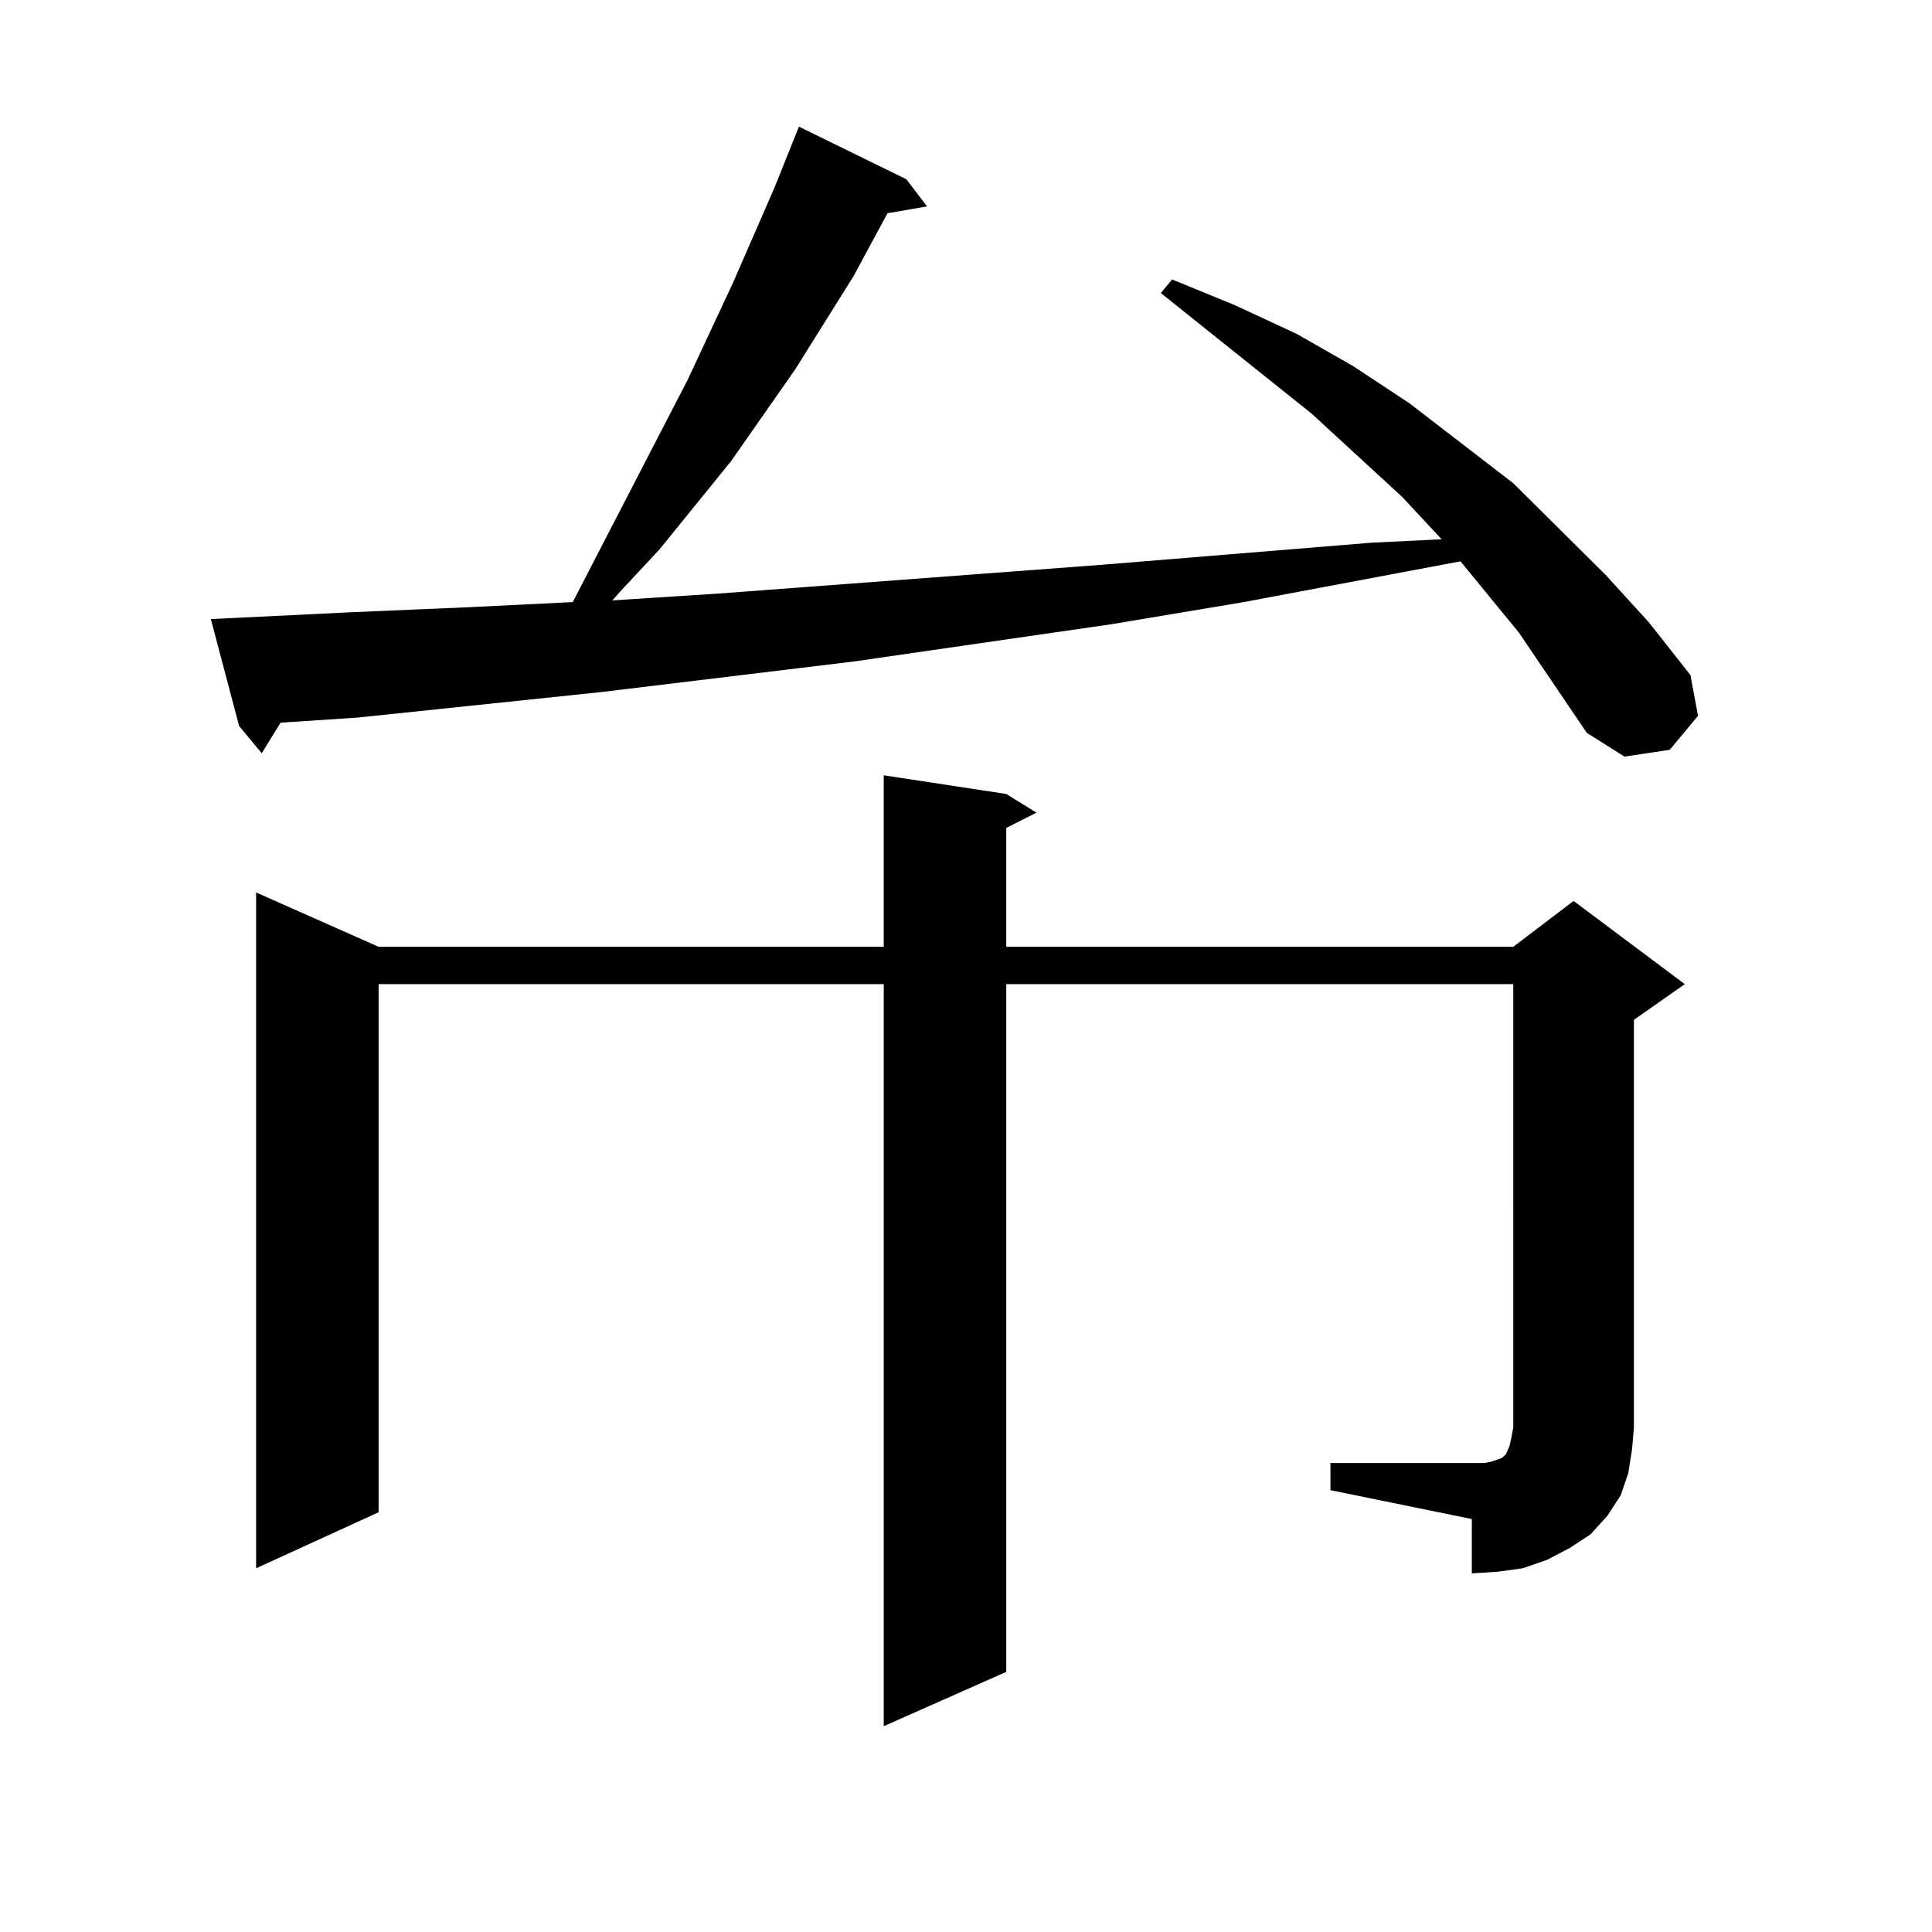
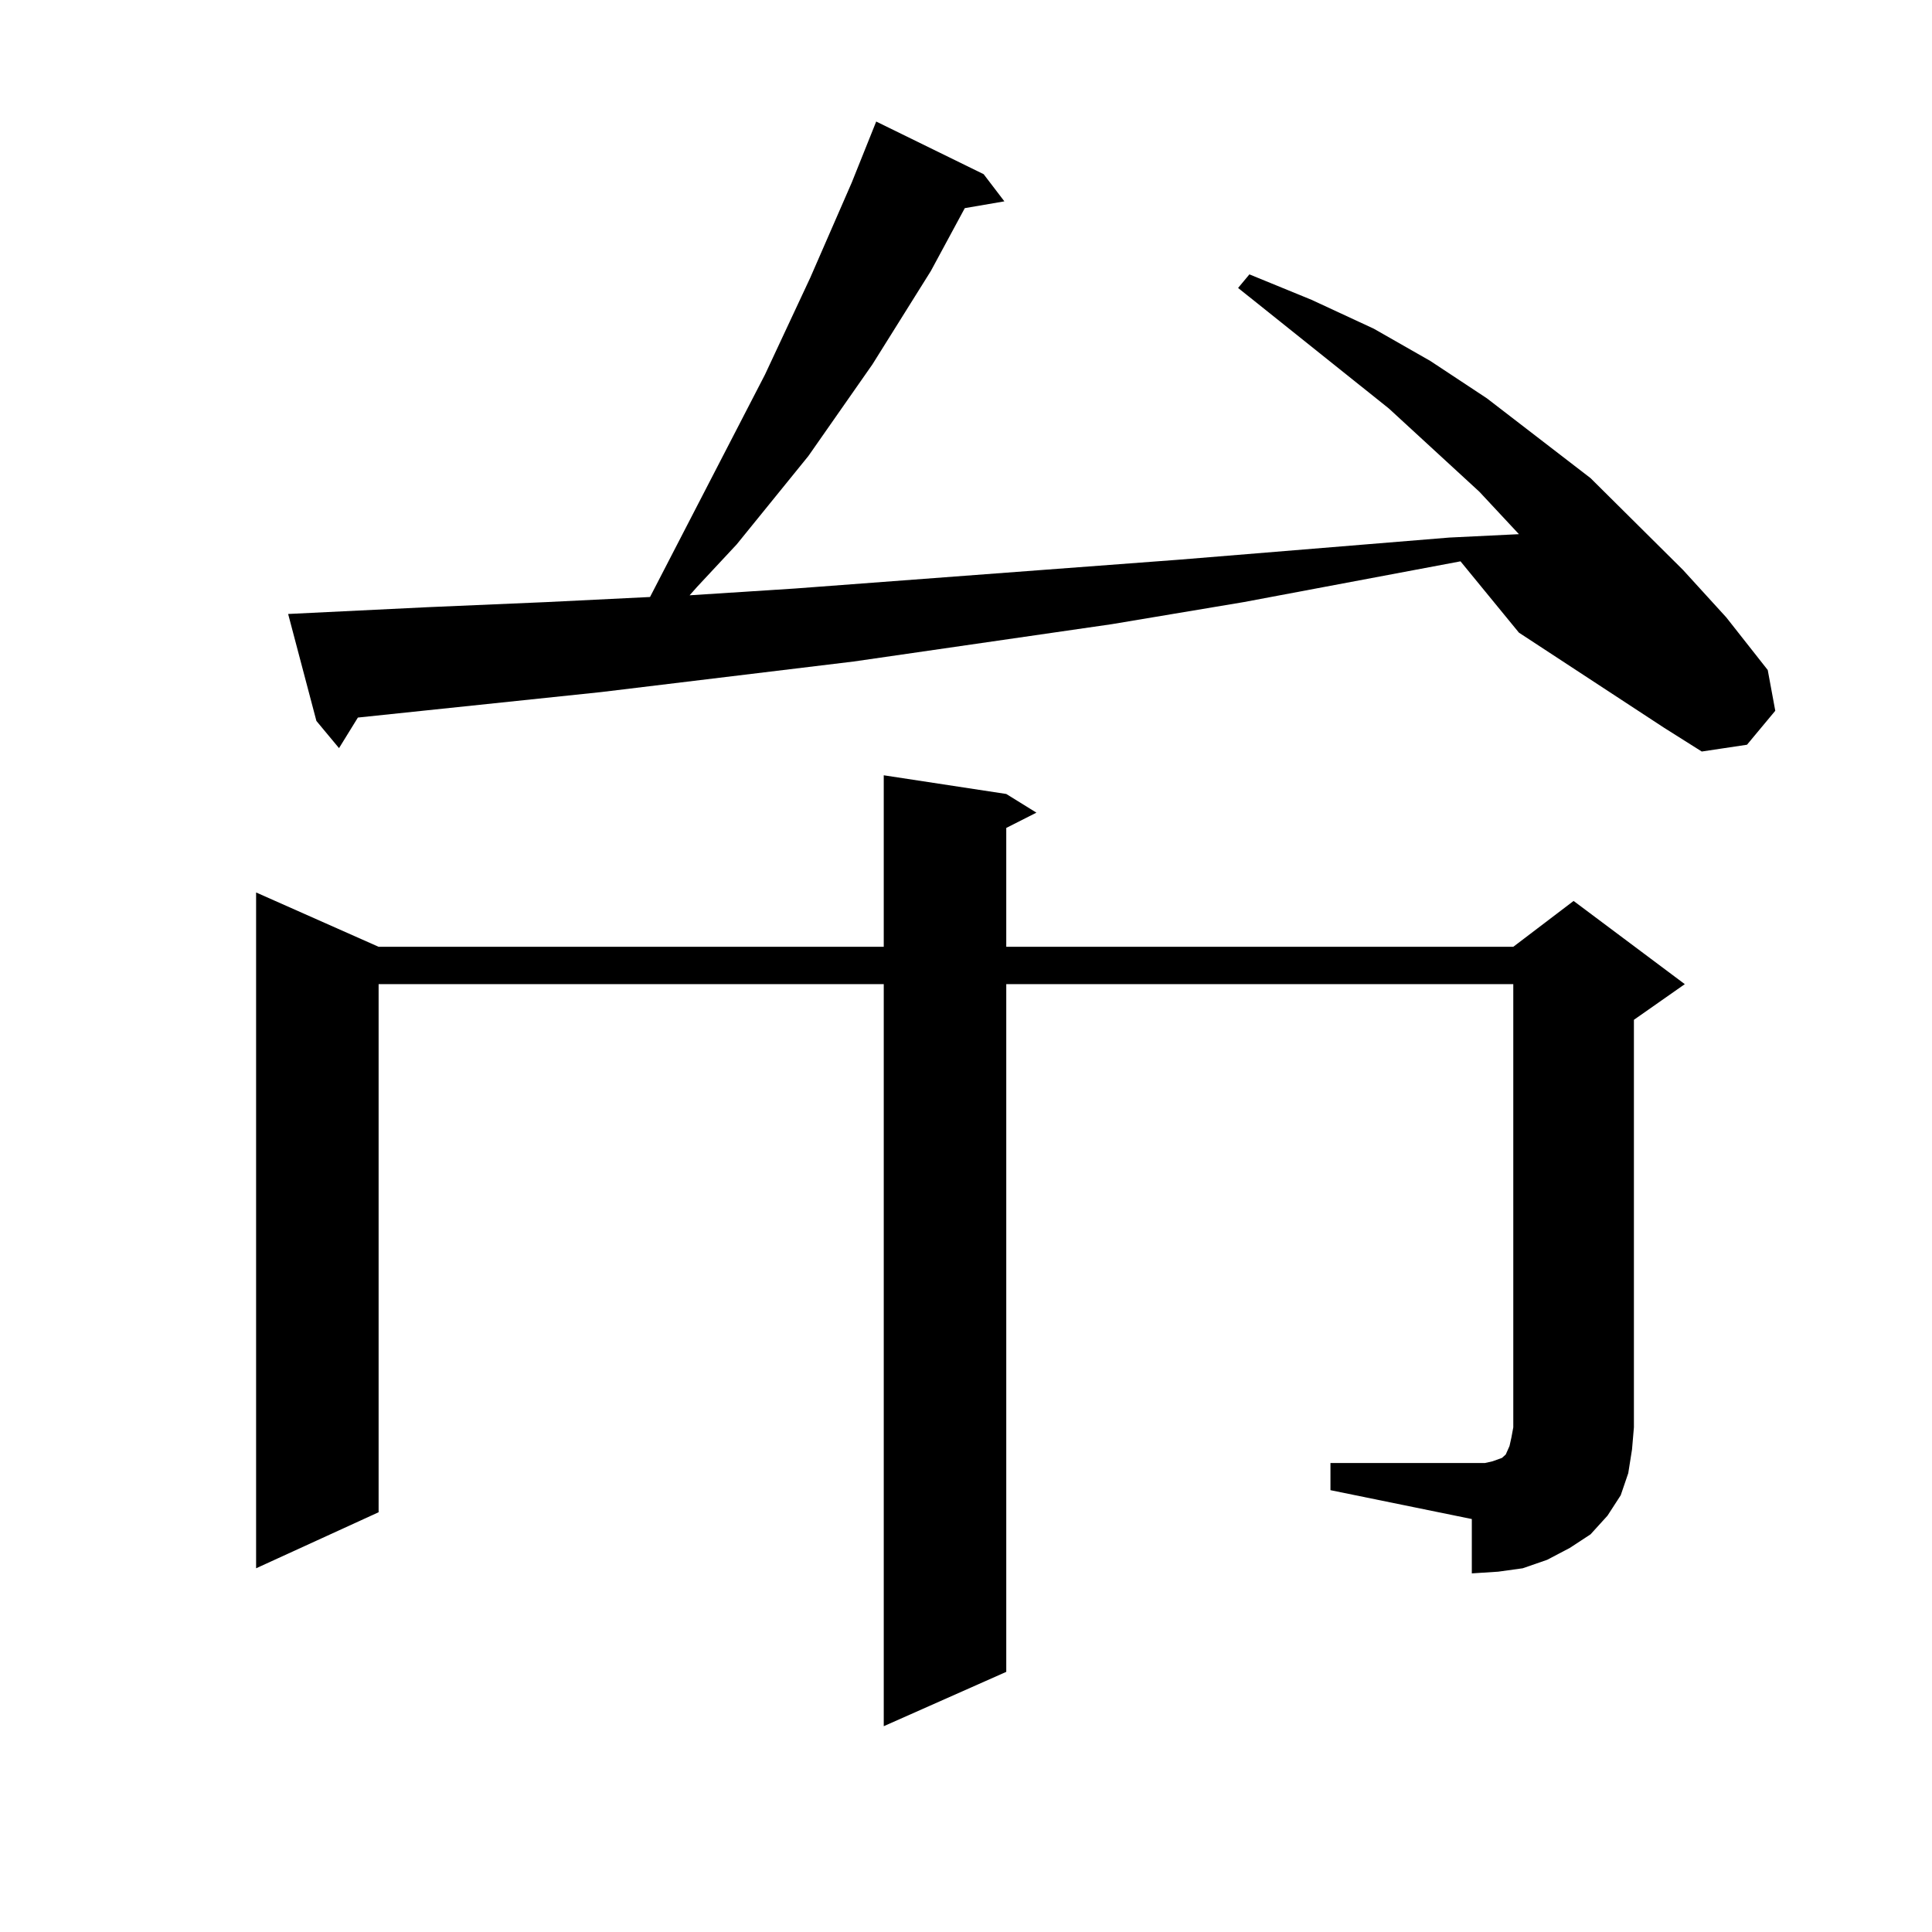
<svg xmlns="http://www.w3.org/2000/svg" version="1.1" id="图层_1" x="0px" y="0px" width="1000px" height="1000px" viewBox="0 0 1000 1000" enable-background="new 0 0 1000 1000" xml:space="preserve">
-   <path d="M786.2,327.461l-30.243-36.914l-112.192,21.094l-68.291,11.426l-133.655,19.336l-130.729,15.82l-125.851,13.184  l-39.999,2.637l-9.756,15.82l-11.707-14.063l-14.634-55.371l72.193-3.516l61.462-2.637l53.657-2.637l59.511-115.137l23.414-50.098  l21.463-49.219l12.683-31.641l55.608,27.246l10.731,14.063l-20.487,3.516l-17.561,32.52l-30.243,48.34l-33.17,47.461l-37.072,45.703  l-20.487,21.973l-3.902,4.395l54.633-3.516l199.02-14.941l139.509-11.426l36.097-1.758l-20.487-21.973l-46.828-43.066  l-78.047-62.402l5.854-7.031l32.194,13.184l32.194,14.941l29.268,16.699l29.268,19.336l53.657,41.309l47.804,47.461l22.438,24.609  l21.463,27.246l3.902,21.094l-14.634,17.578l-23.414,3.516l-19.512-12.305L786.2,327.461z M688.642,757.246h73.169h6.829  l3.902-0.879l4.878-1.758l1.951-1.758l1.951-4.395l0.976-4.395l0.976-5.273V509.395H520.841v355.957l-63.413,28.125V509.395H195.971  v273.34l-63.413,29.004V461.934l63.413,28.125h261.457v-88.77l63.413,9.668l15.609,9.668l-15.609,7.91v61.523h262.433l31.219-23.73  l57.56,43.066l-26.341,18.457v210.938l-0.976,11.426l-1.951,12.305l-3.902,11.426l-6.829,10.547l-8.78,9.668l-10.731,7.031  l-11.707,6.152l-12.683,4.395l-12.683,1.758l-13.658,0.879V786.25l-73.169-14.941V757.246z" />
+   <path d="M786.2,327.461l-30.243-36.914l-112.192,21.094l-68.291,11.426l-133.655,19.336l-130.729,15.82l-125.851,13.184  l-9.756,15.82l-11.707-14.063l-14.634-55.371l72.193-3.516l61.462-2.637l53.657-2.637l59.511-115.137l23.414-50.098  l21.463-49.219l12.683-31.641l55.608,27.246l10.731,14.063l-20.487,3.516l-17.561,32.52l-30.243,48.34l-33.17,47.461l-37.072,45.703  l-20.487,21.973l-3.902,4.395l54.633-3.516l199.02-14.941l139.509-11.426l36.097-1.758l-20.487-21.973l-46.828-43.066  l-78.047-62.402l5.854-7.031l32.194,13.184l32.194,14.941l29.268,16.699l29.268,19.336l53.657,41.309l47.804,47.461l22.438,24.609  l21.463,27.246l3.902,21.094l-14.634,17.578l-23.414,3.516l-19.512-12.305L786.2,327.461z M688.642,757.246h73.169h6.829  l3.902-0.879l4.878-1.758l1.951-1.758l1.951-4.395l0.976-4.395l0.976-5.273V509.395H520.841v355.957l-63.413,28.125V509.395H195.971  v273.34l-63.413,29.004V461.934l63.413,28.125h261.457v-88.77l63.413,9.668l15.609,9.668l-15.609,7.91v61.523h262.433l31.219-23.73  l57.56,43.066l-26.341,18.457v210.938l-0.976,11.426l-1.951,12.305l-3.902,11.426l-6.829,10.547l-8.78,9.668l-10.731,7.031  l-11.707,6.152l-12.683,4.395l-12.683,1.758l-13.658,0.879V786.25l-73.169-14.941V757.246z" />
</svg>